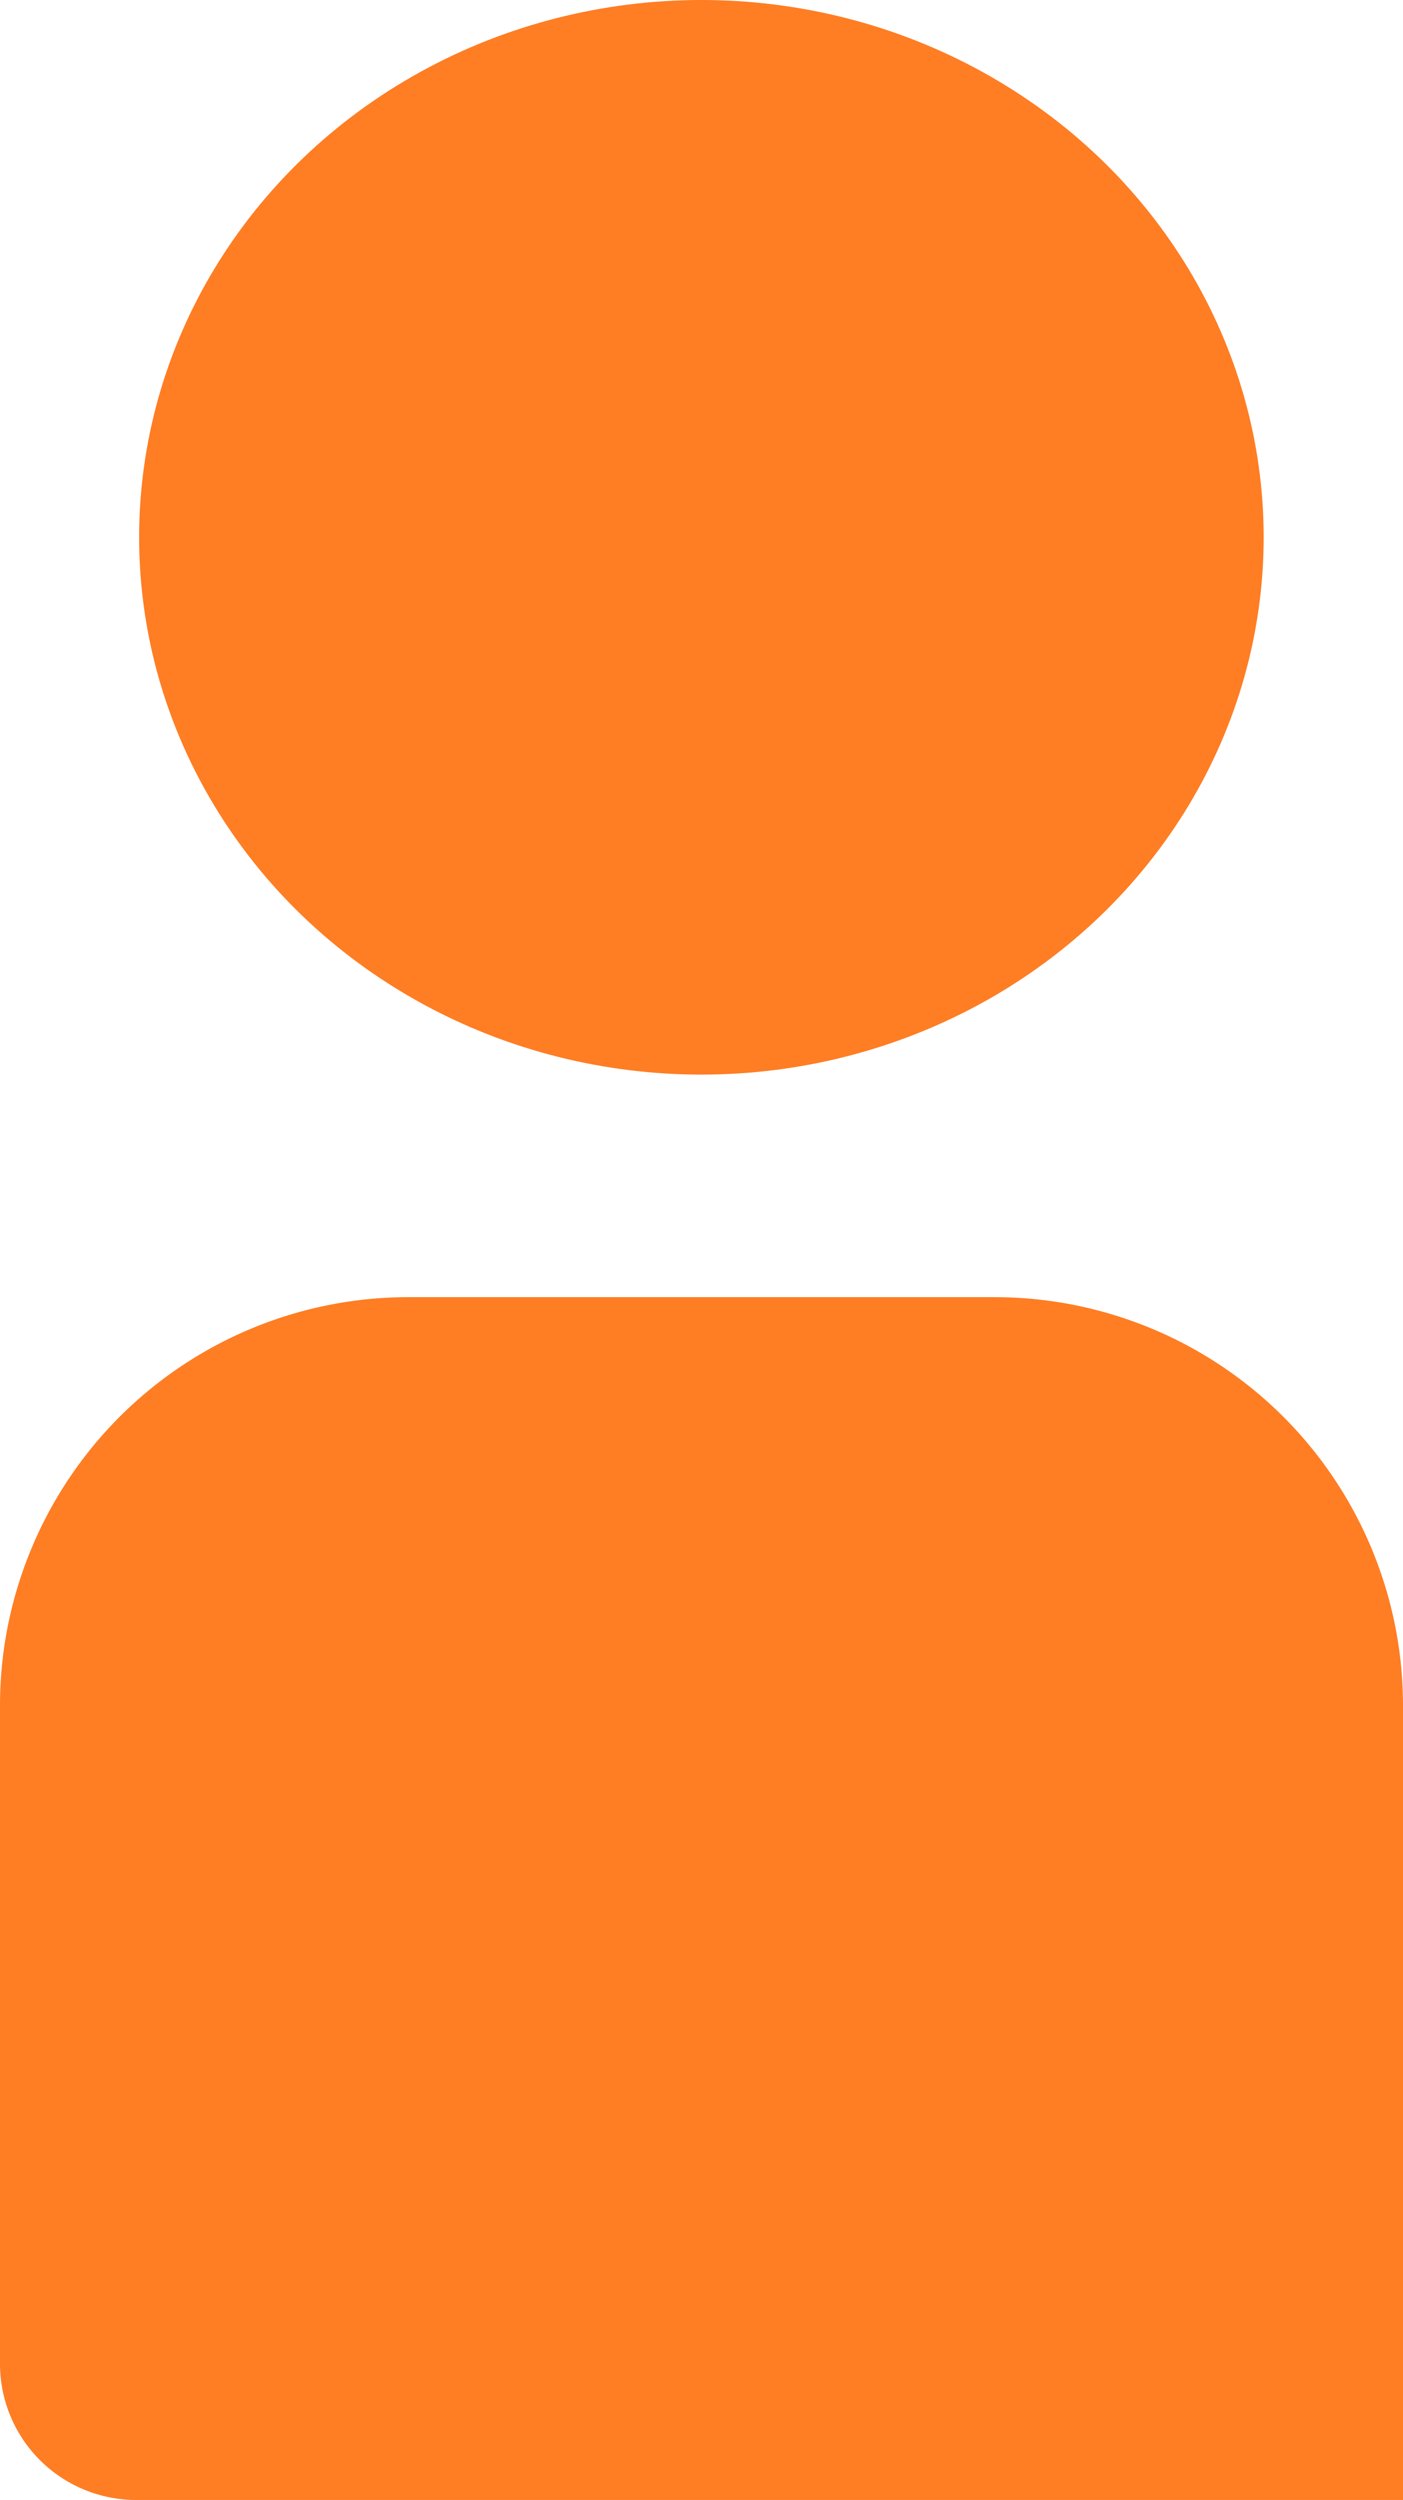
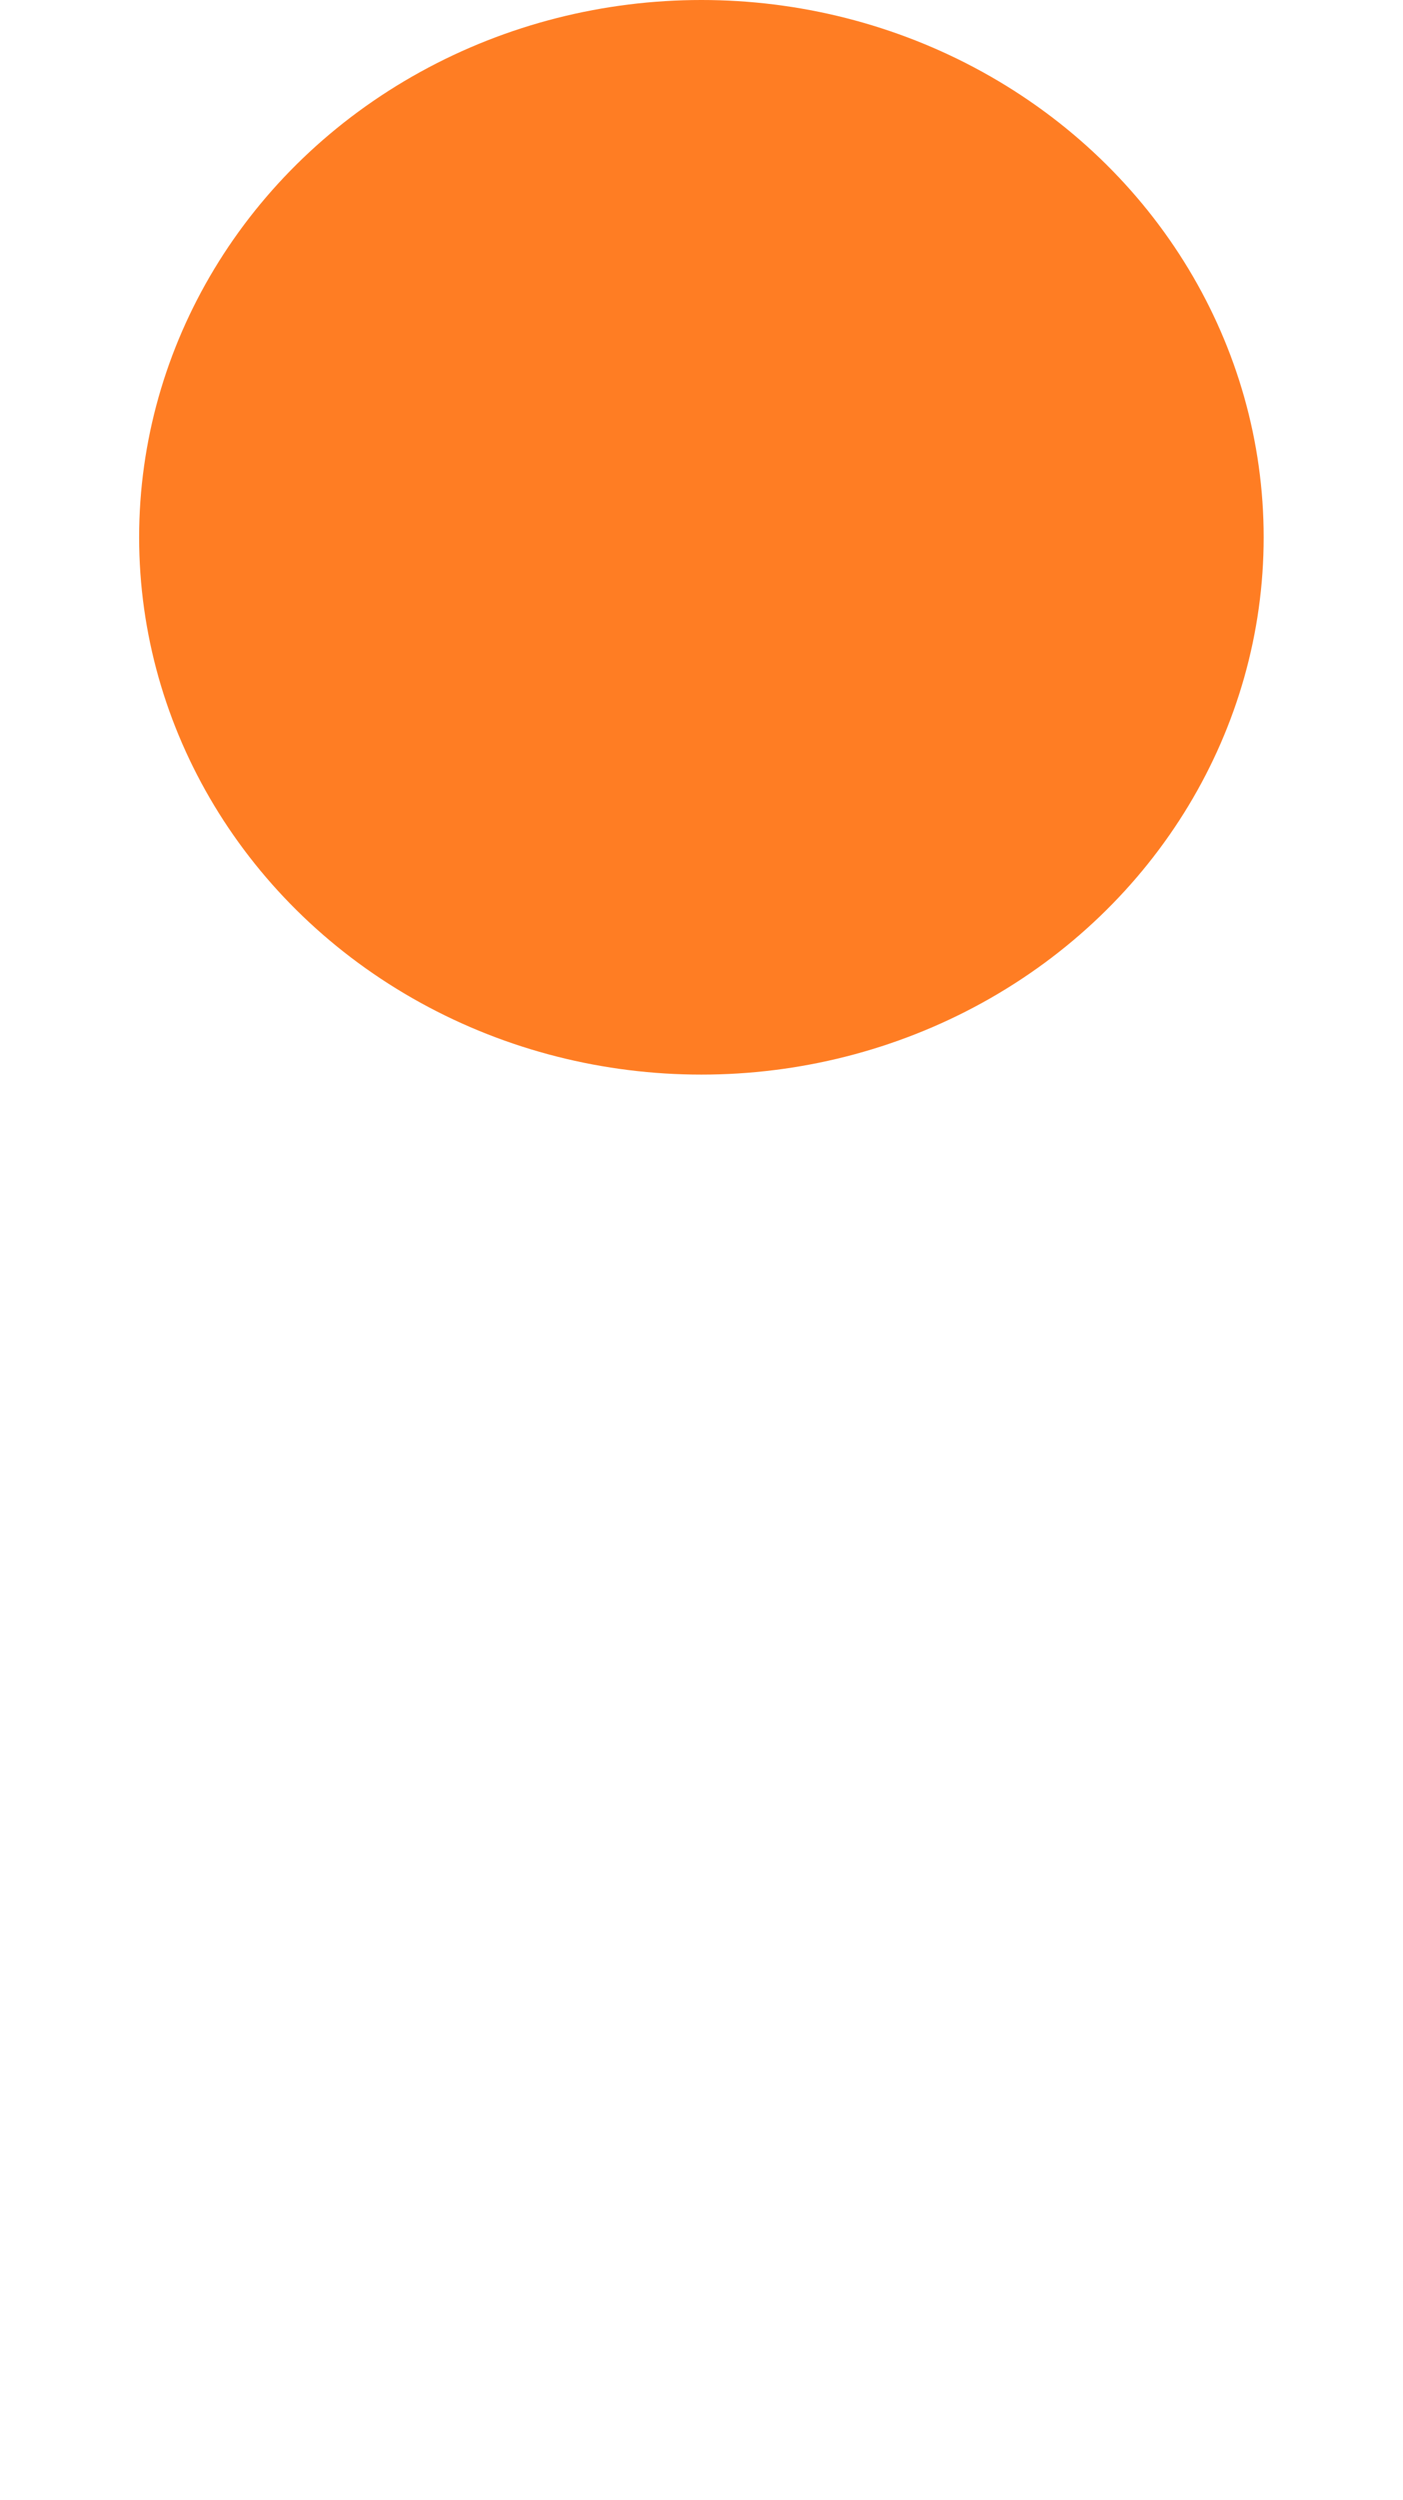
<svg xmlns="http://www.w3.org/2000/svg" id="Group_19124" data-name="Group 19124" width="20.611" height="36.72" viewBox="0 0 20.611 36.72">
  <ellipse id="Ellipse_262" data-name="Ellipse 262" cx="8.26" cy="7.892" rx="8.26" ry="7.892" transform="translate(2.044)" fill="#ff7d23" />
-   <path id="Rectangle_3408" data-name="Rectangle 3408" d="M6,0h8.611a6,6,0,0,1,6,6V17.667a0,0,0,0,1,0,0H2a2,2,0,0,1-2-2V6A6,6,0,0,1,6,0Z" transform="translate(0 19.053)" fill="#ff7d23" />
</svg>